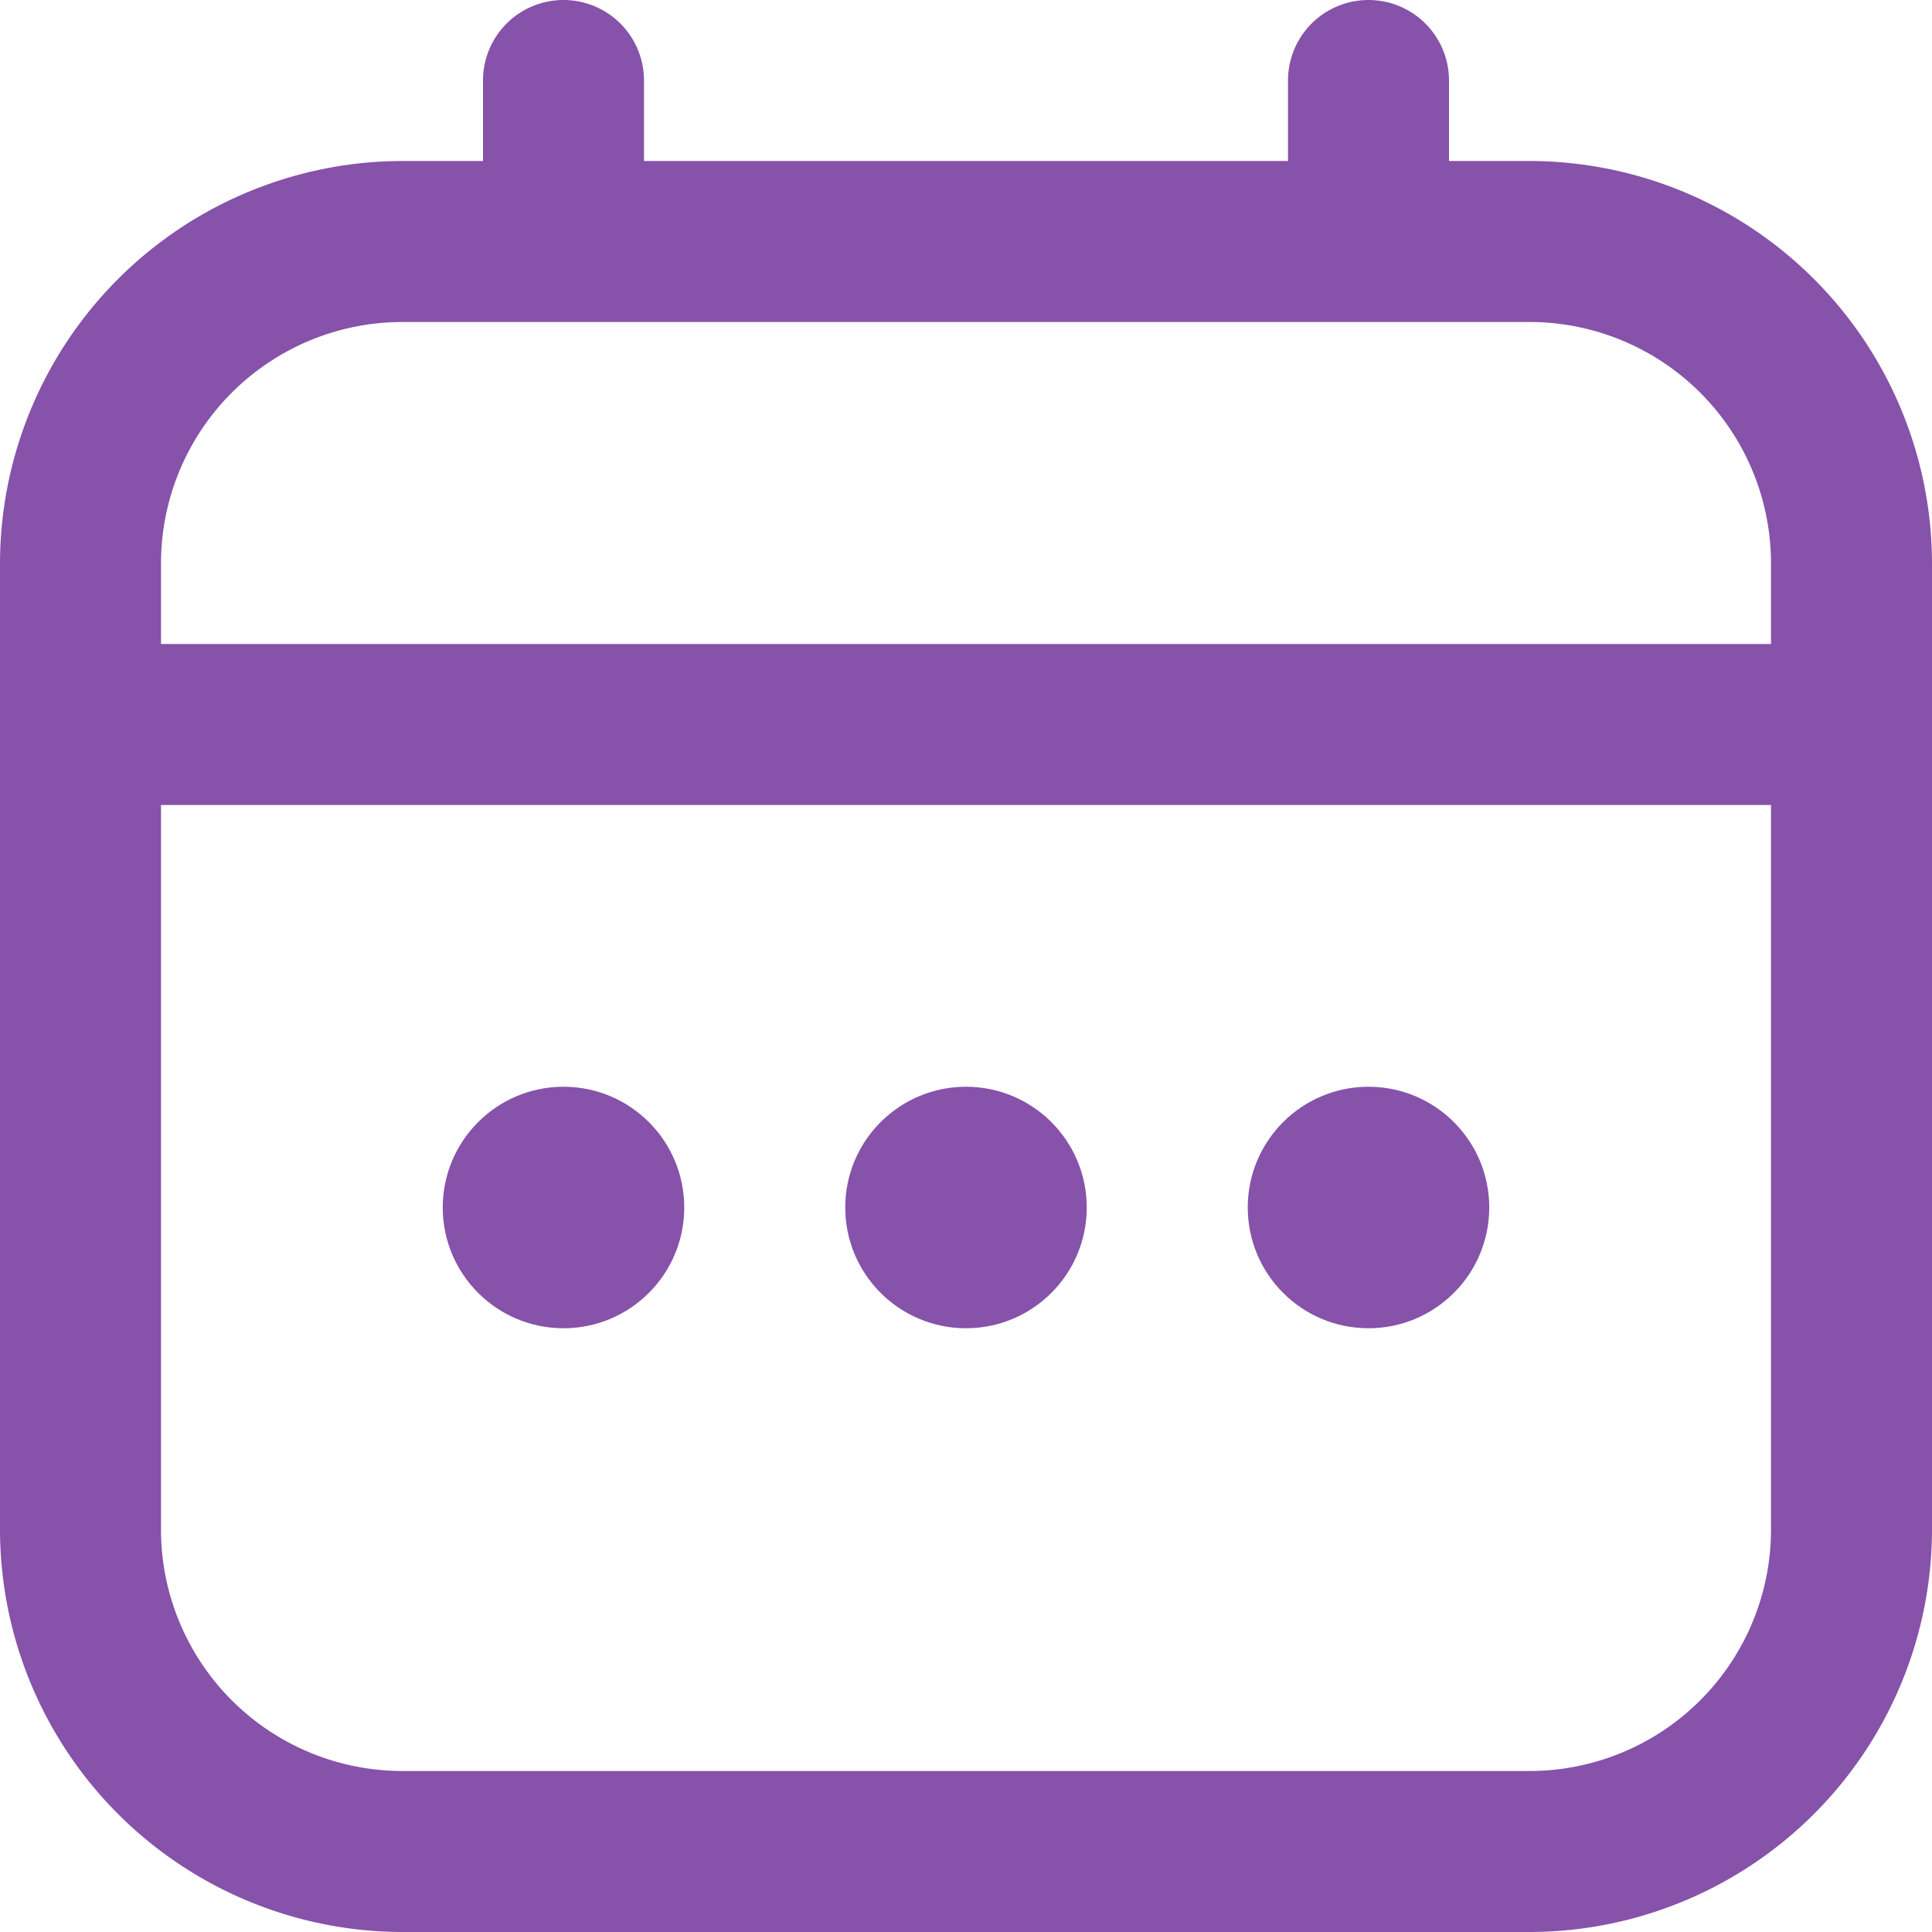
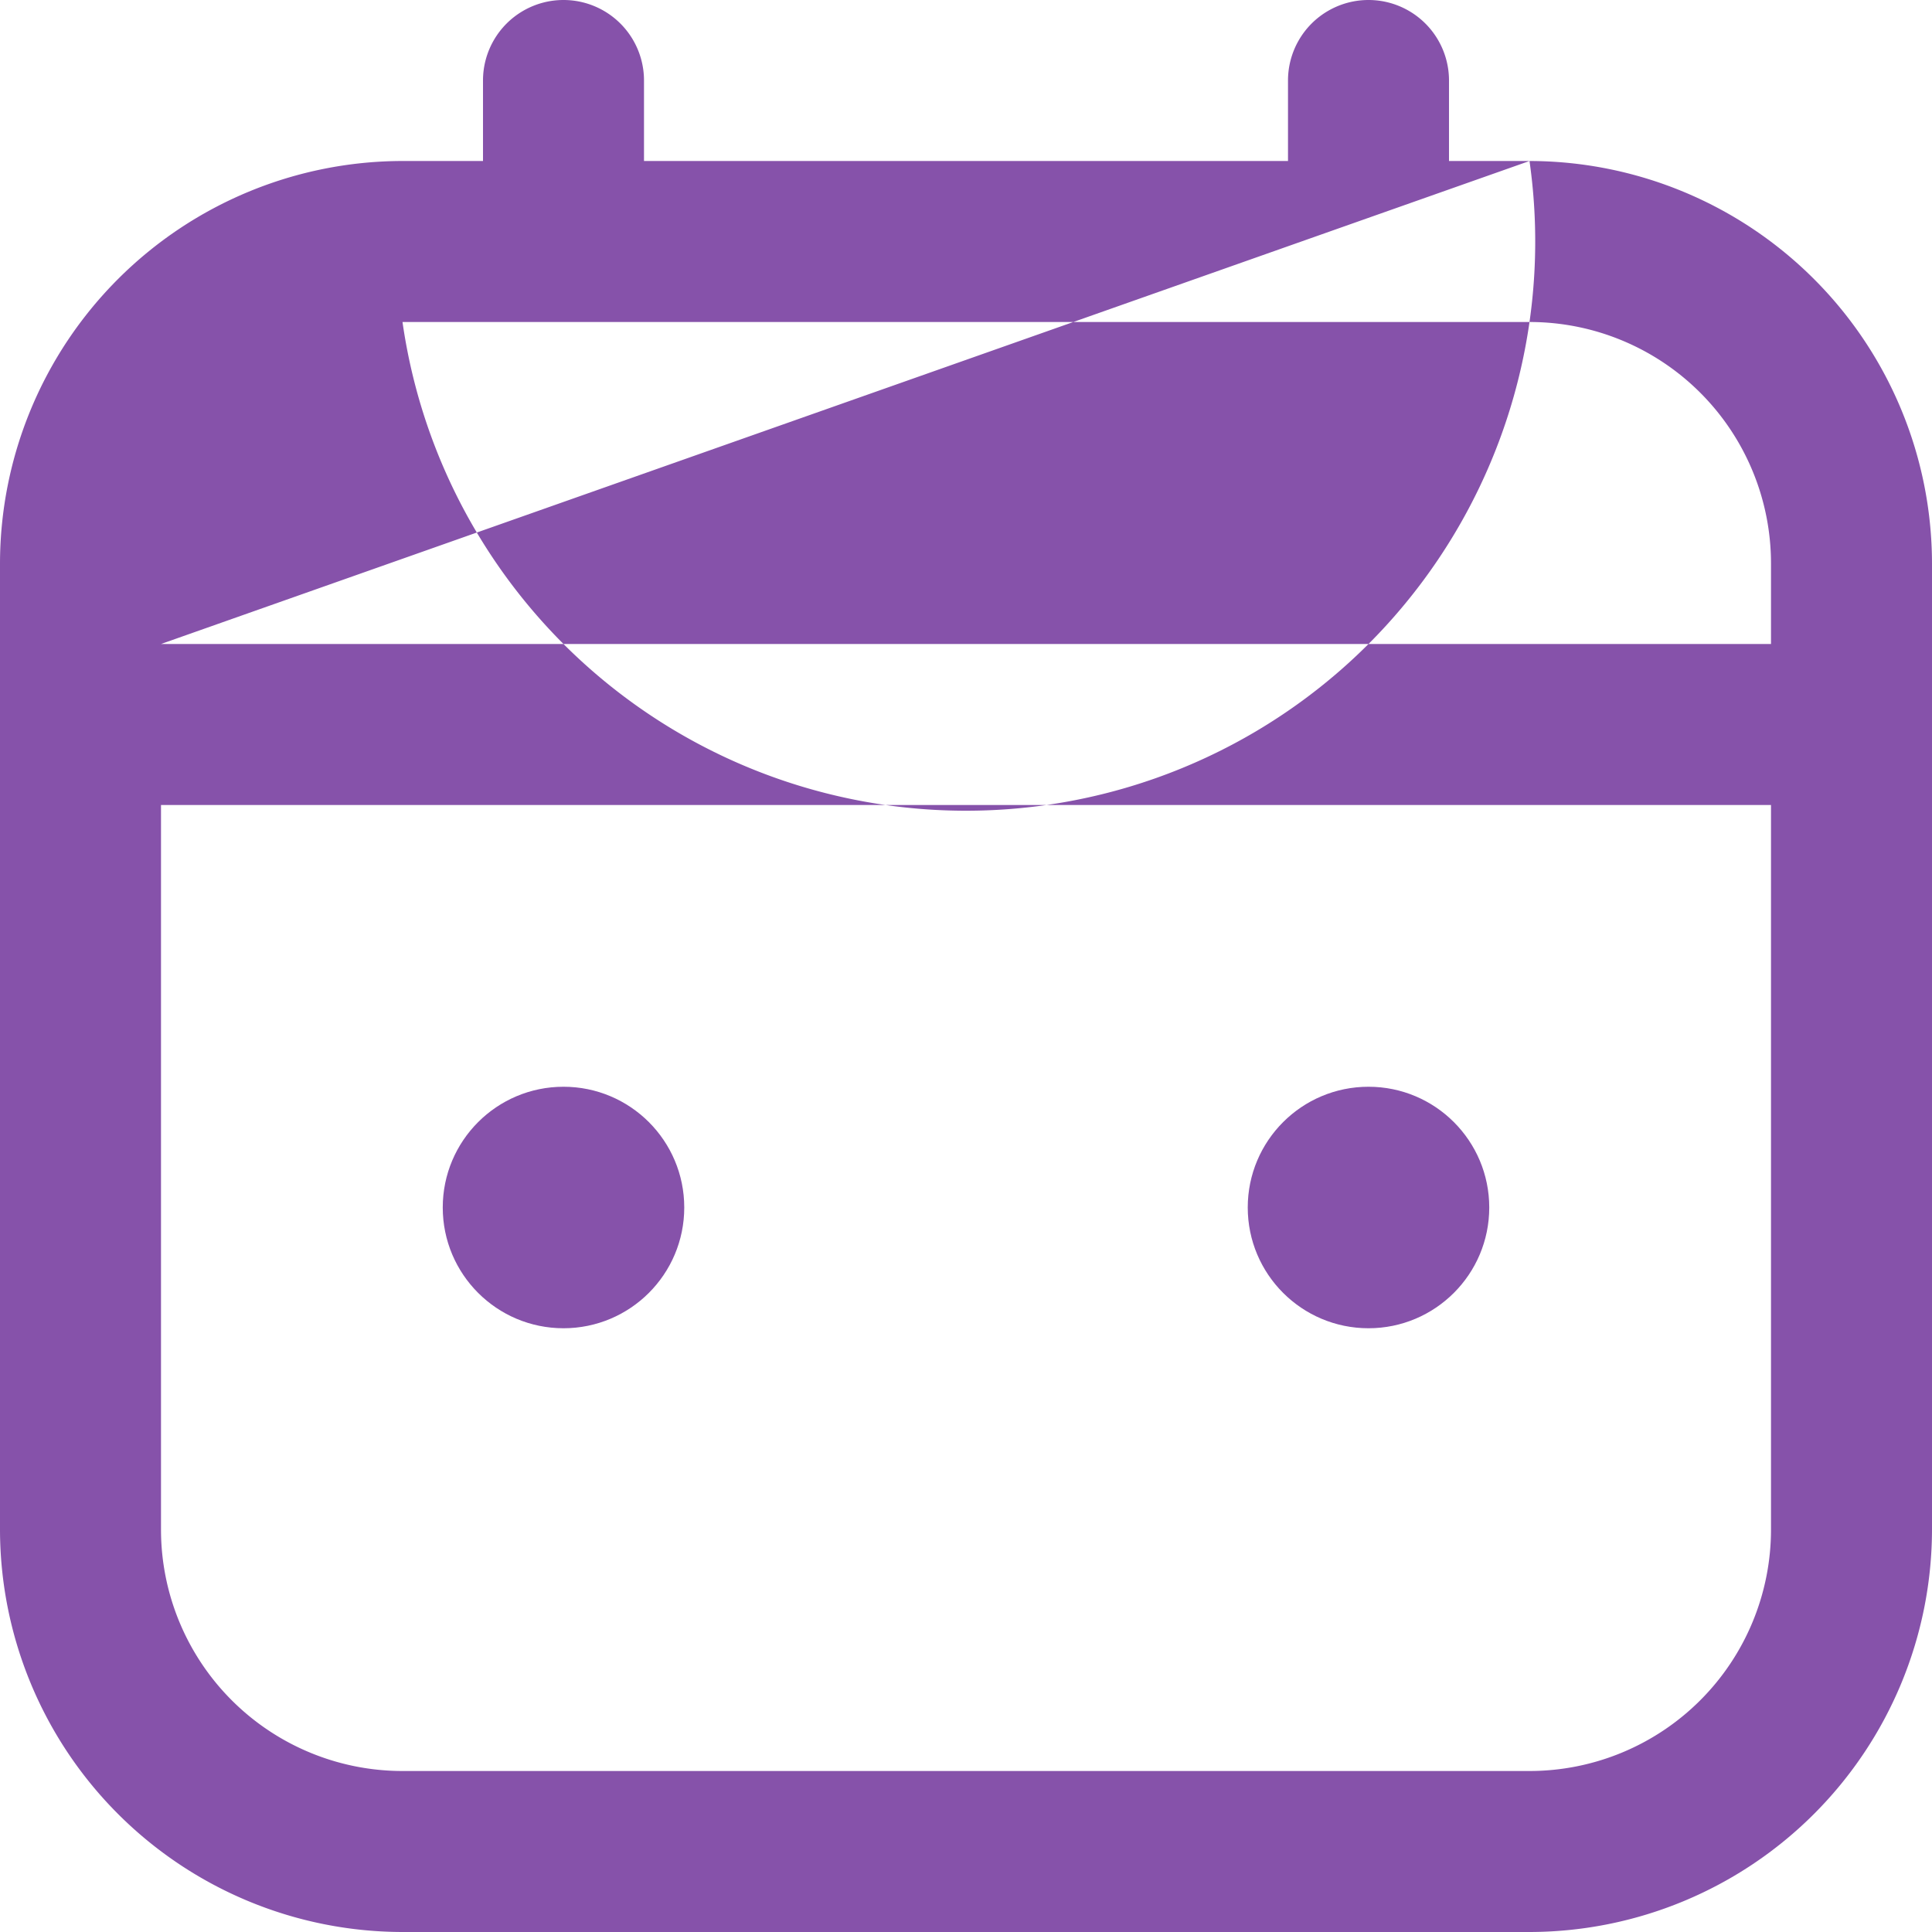
<svg xmlns="http://www.w3.org/2000/svg" id="calendar" width="24" height="24" viewBox="0 0 24 24">
-   <path id="Path_299" data-name="Path 299" d="M19,2H18V1a1,1,0,0,0-2,0V2H8V1A1,1,0,0,0,6,1V2H5A5.006,5.006,0,0,0,0,7V19a5.006,5.006,0,0,0,5,5H19a5.006,5.006,0,0,0,5-5V7A5.006,5.006,0,0,0,19,2ZM2,7A3,3,0,0,1,5,4H19a3,3,0,0,1,3,3V8H2ZM19,22H5a3,3,0,0,1-3-3V10H22v9A3,3,0,0,1,19,22Z" fill="#8652aa" />
-   <circle id="Ellipse_6" data-name="Ellipse 6" cx="1.5" cy="1.5" r="1.5" transform="translate(10.5 13.5)" fill="#8652aa" />
+   <path id="Path_299" data-name="Path 299" d="M19,2H18V1a1,1,0,0,0-2,0V2H8V1A1,1,0,0,0,6,1V2H5A5.006,5.006,0,0,0,0,7V19a5.006,5.006,0,0,0,5,5H19a5.006,5.006,0,0,0,5-5V7A5.006,5.006,0,0,0,19,2ZA3,3,0,0,1,5,4H19a3,3,0,0,1,3,3V8H2ZM19,22H5a3,3,0,0,1-3-3V10H22v9A3,3,0,0,1,19,22Z" fill="#8652aa" />
  <circle id="Ellipse_7" data-name="Ellipse 7" cx="1.5" cy="1.5" r="1.5" transform="translate(5.5 13.5)" fill="#8652aa" />
  <circle id="Ellipse_8" data-name="Ellipse 8" cx="1.5" cy="1.5" r="1.5" transform="translate(15.5 13.5)" fill="#8652aa" />
</svg>